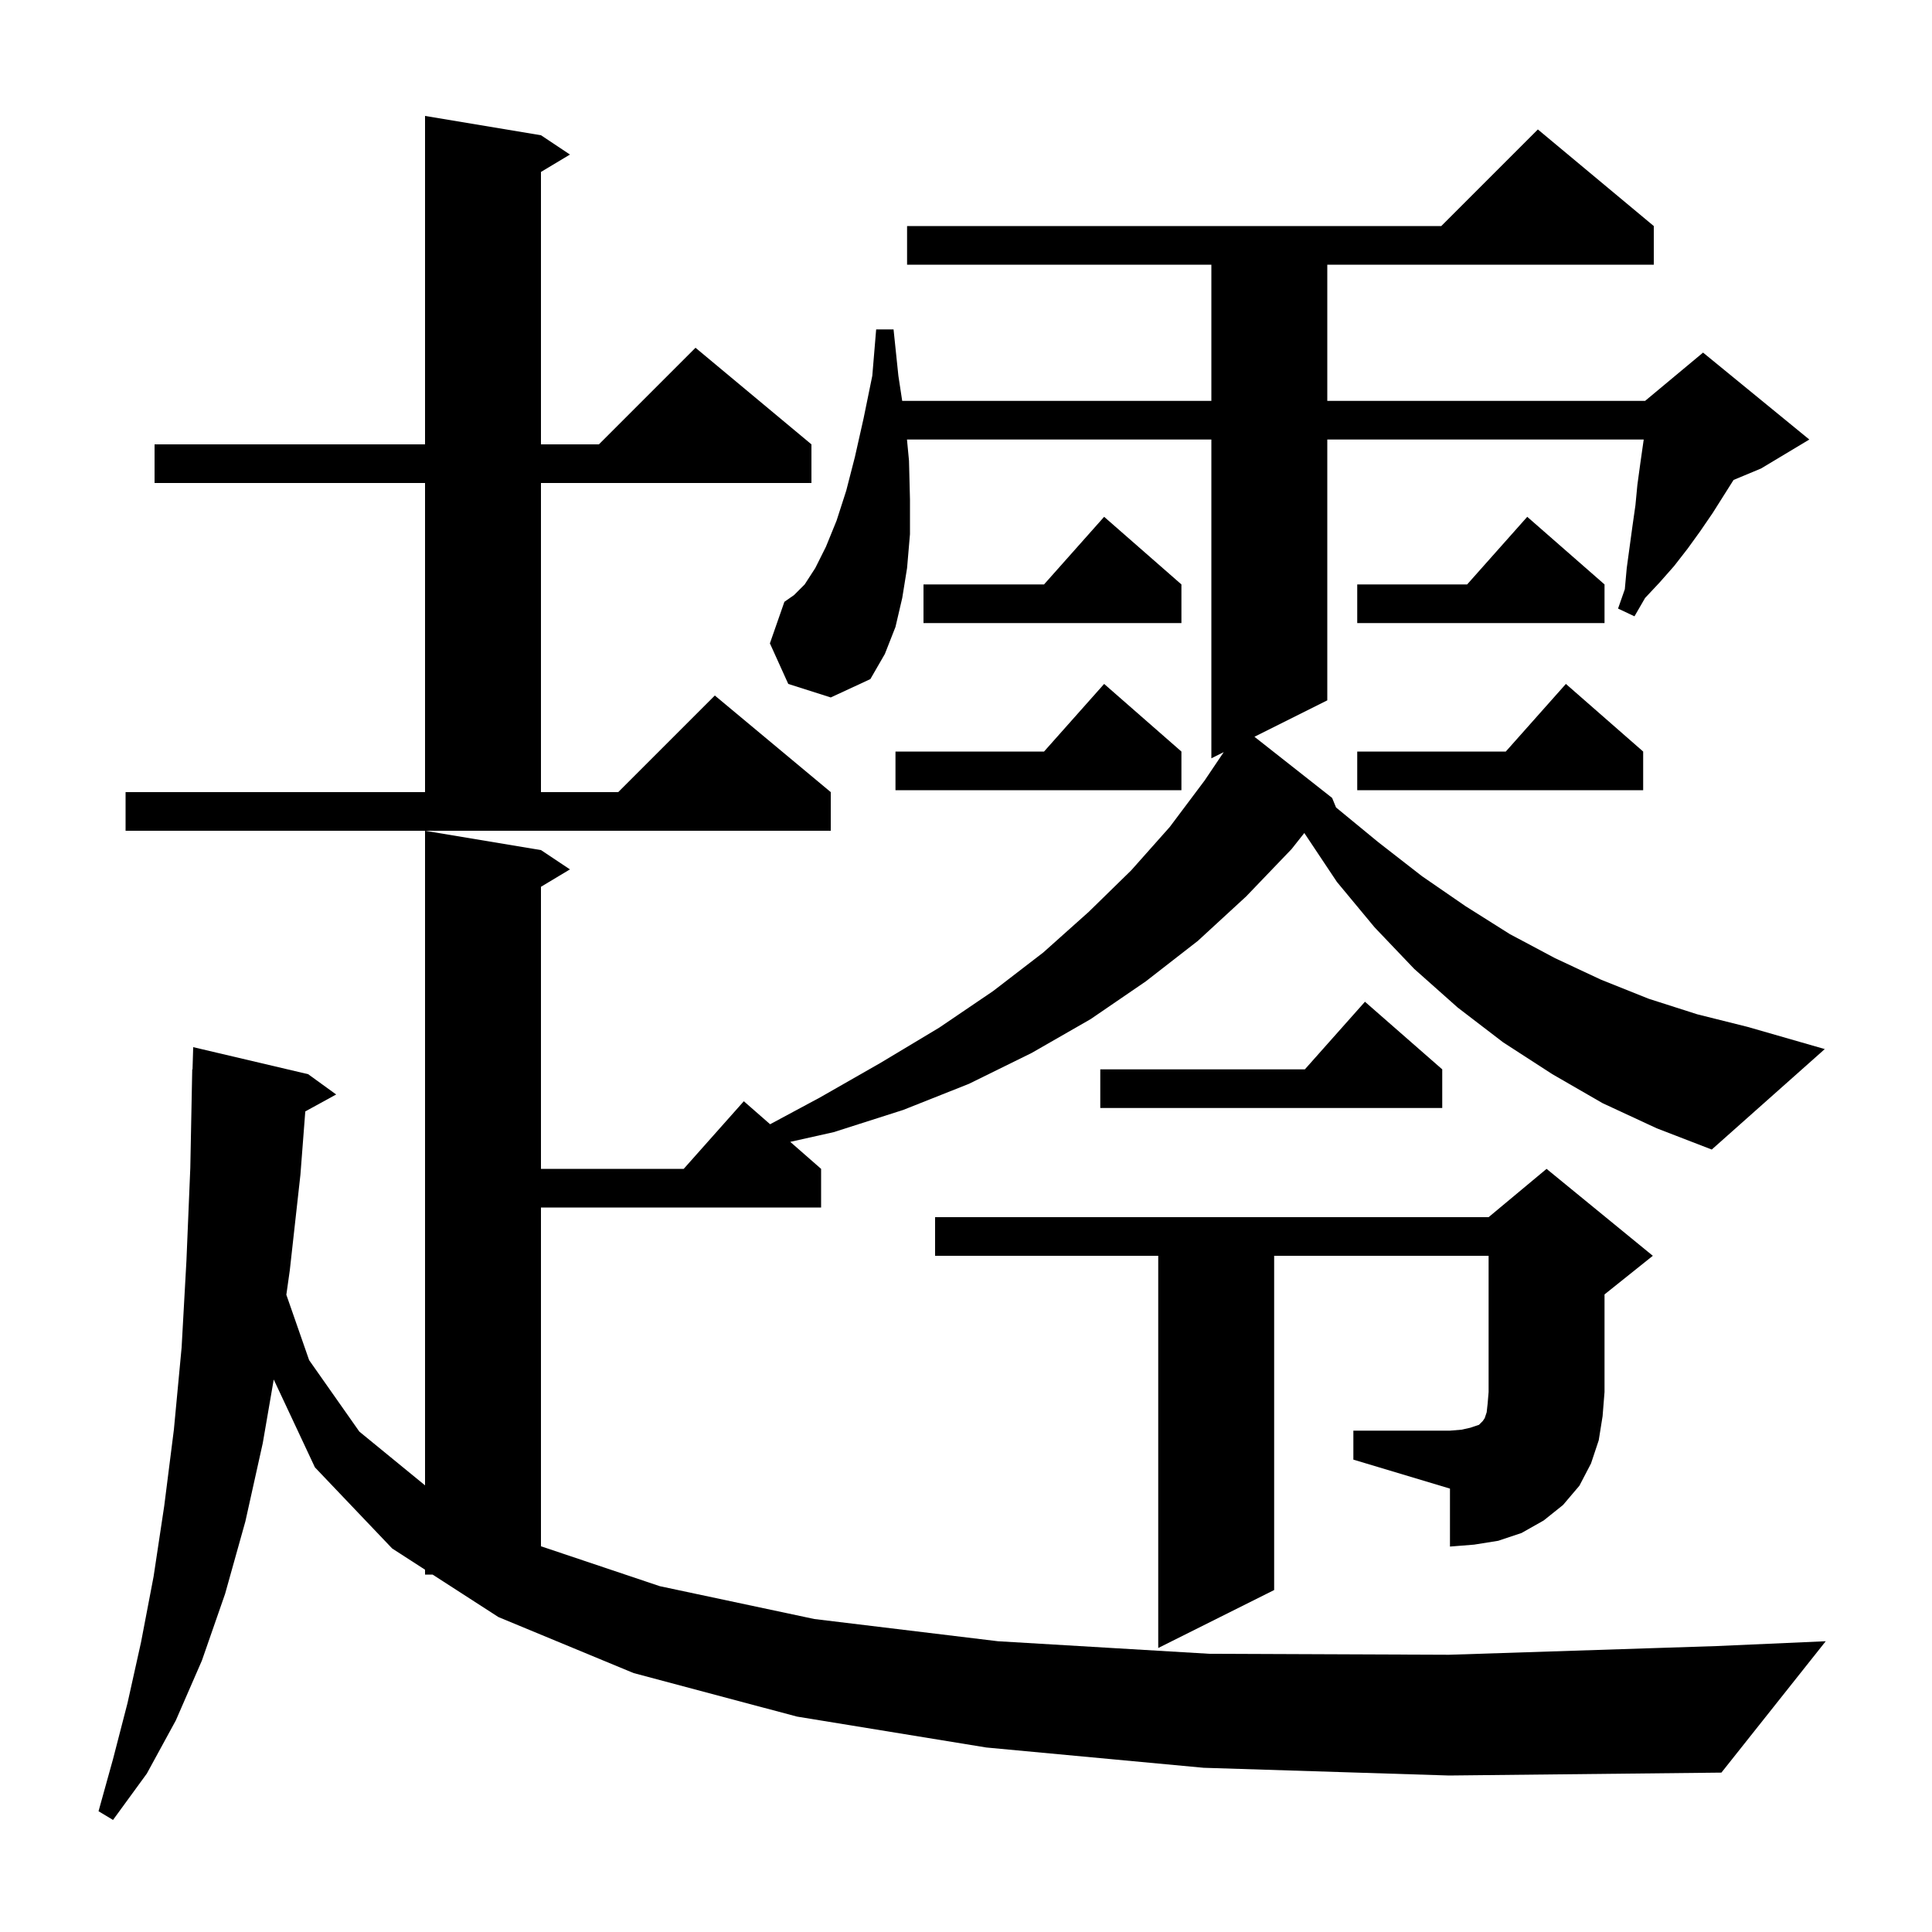
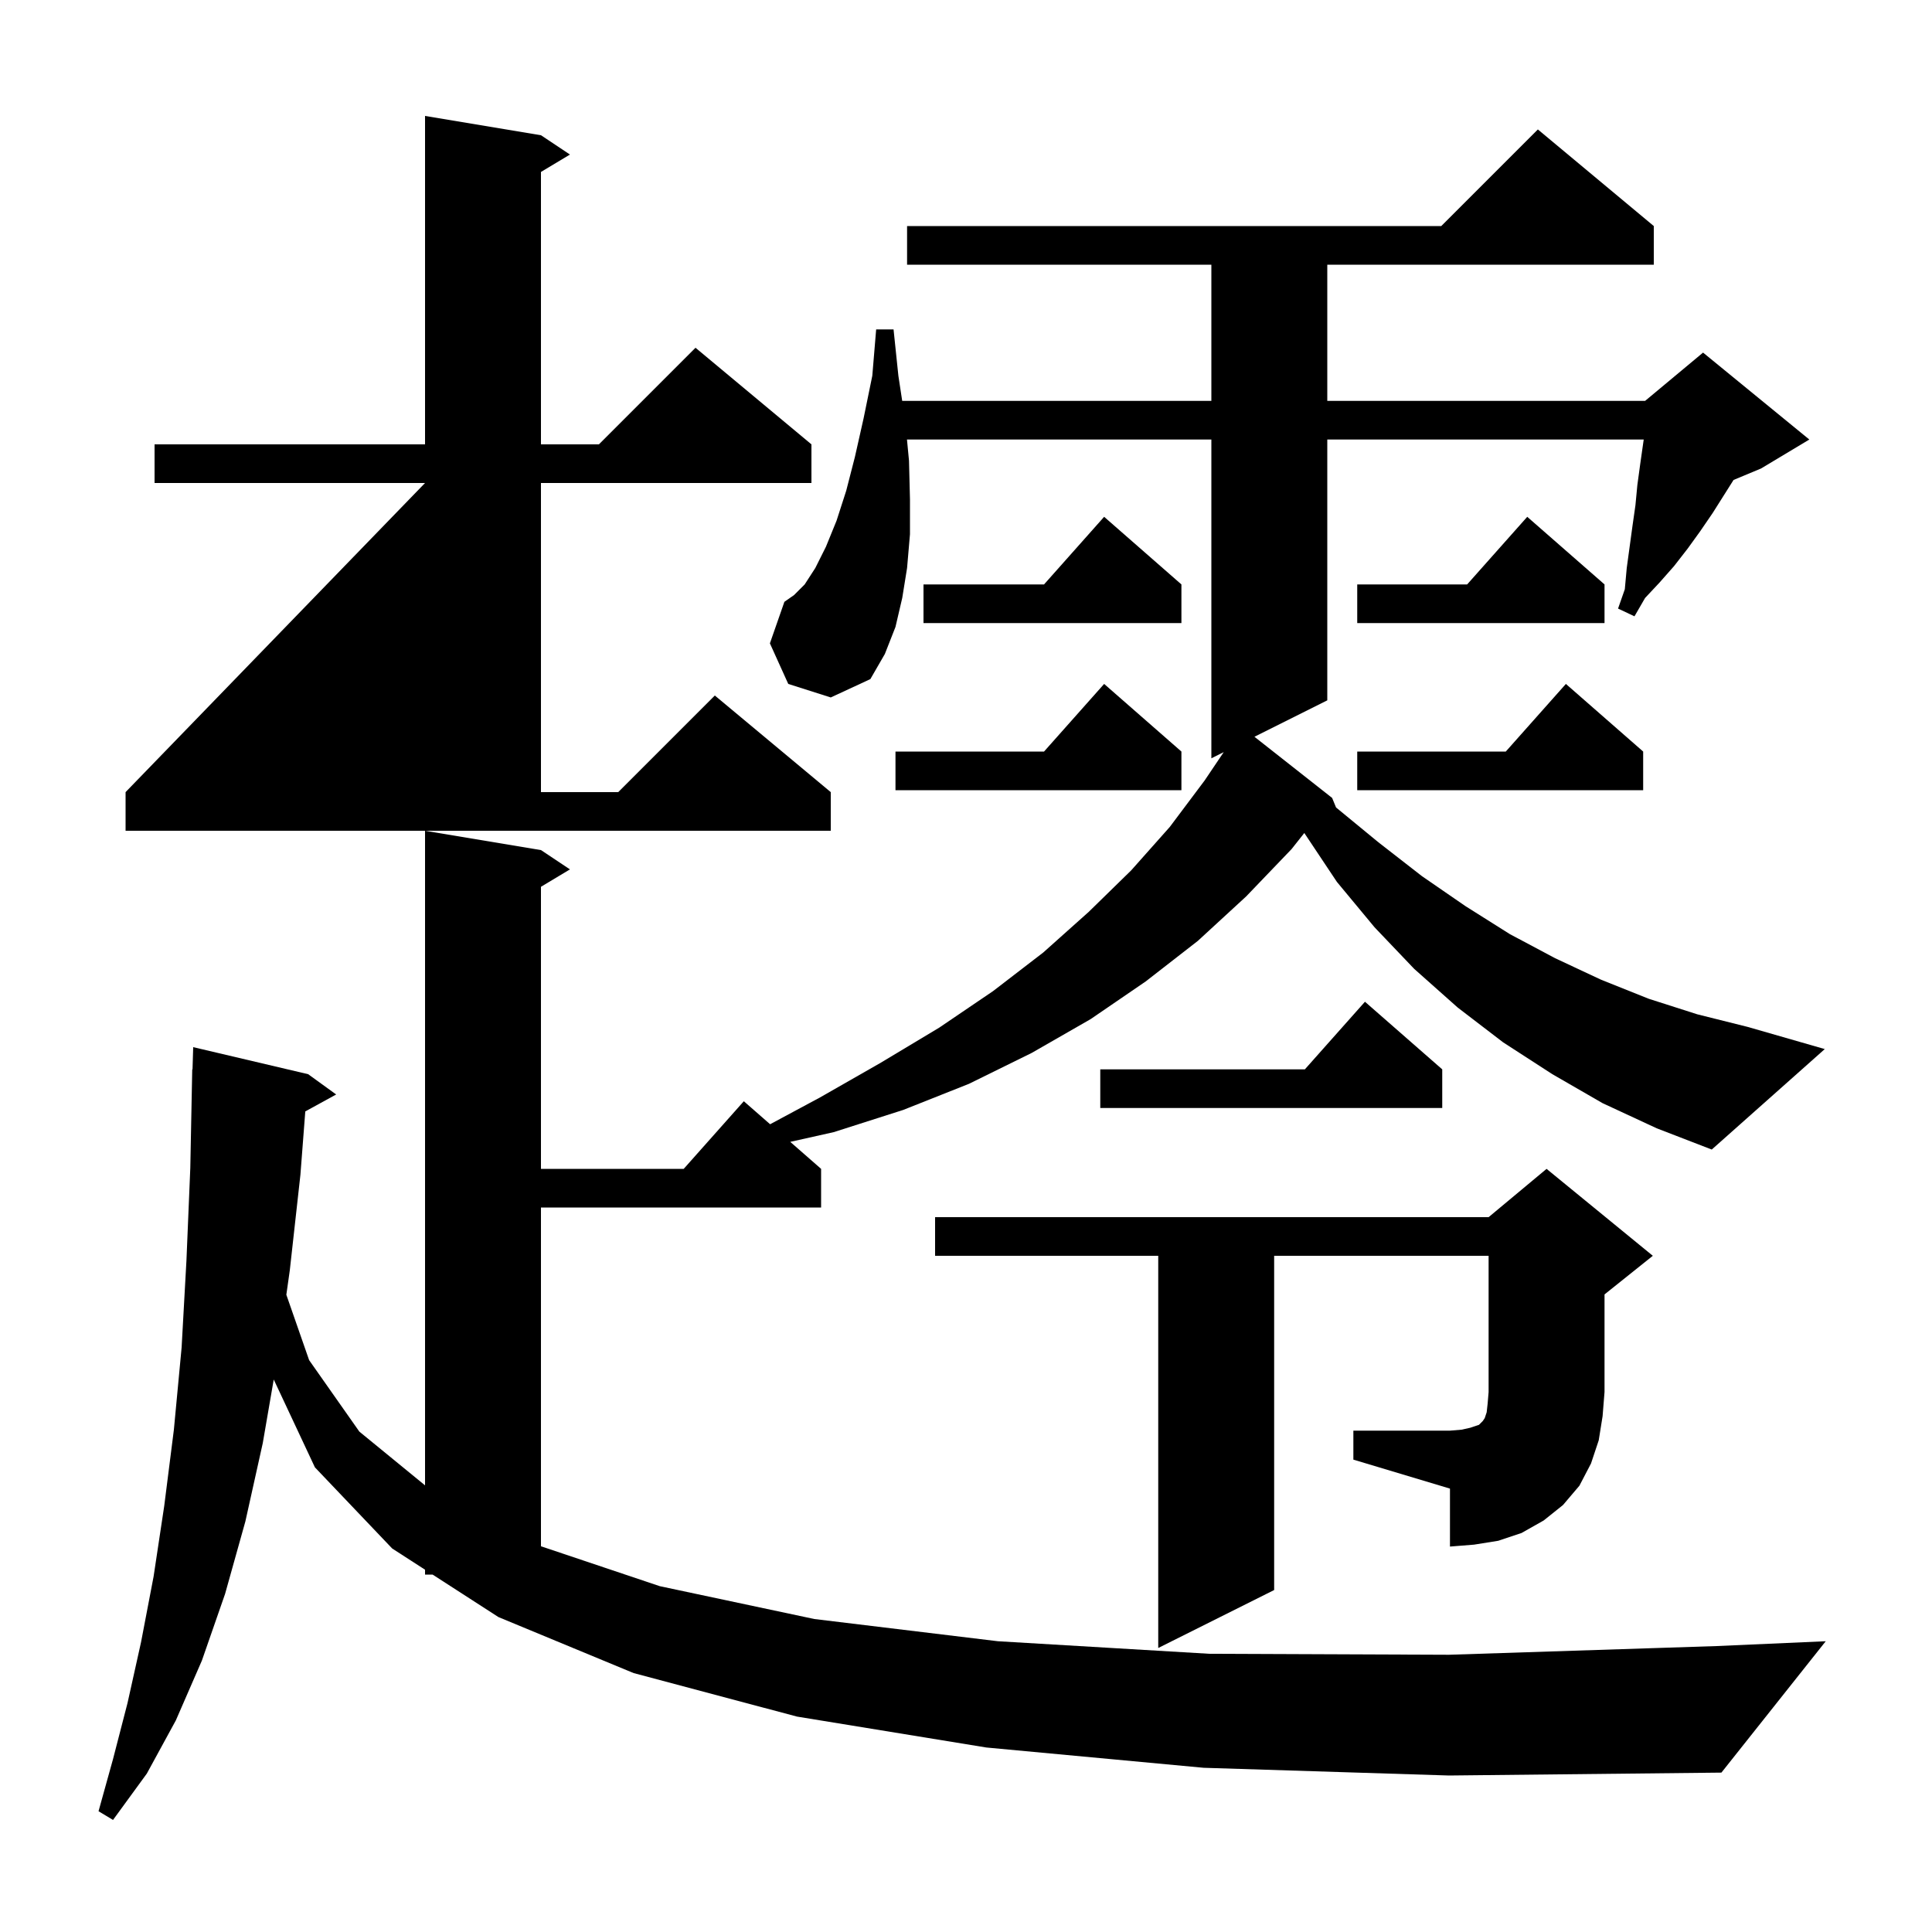
<svg xmlns="http://www.w3.org/2000/svg" version="1.1" baseProfile="full" viewBox="0 0 200 200" width="200" height="200">
  <g fill="currentColor">
-     <path d="M 124.6 183.0 L 102.1 180.9 L 82.5 177.7 L 65.6 173.2 L 51.6 167.4 L 44.783 163.0 L 44.0 163.0 L 44.0 162.495 L 40.6 160.3 L 32.6 151.9 L 28.337 142.806 L 27.2 149.4 L 25.4 157.5 L 23.3 165.0 L 20.9 171.9 L 18.2 178.1 L 15.2 183.6 L 11.7 188.4 L 10.2 187.5 L 11.7 182.1 L 13.2 176.3 L 14.6 170.0 L 15.9 163.2 L 17.0 155.9 L 18.0 148.0 L 18.8 139.5 L 19.3 130.5 L 19.7 120.9 L 19.9 110.7 L 19.93 110.701 L 20.0 108.4 L 31.9 111.2 L 34.8 113.3 L 31.603 115.055 L 31.1 121.6 L 30.0 131.5 L 29.642 134.031 L 32.0 140.8 L 37.2 148.2 L 44.0 153.764 L 44.0 86.0 L 56.0 88.0 L 59.0 90.0 L 56.0 91.8 L 56.0 121.0 L 70.778 121.0 L 77.0 114.0 L 79.722 116.382 L 84.9 113.6 L 91.2 110.0 L 97.2 106.4 L 102.8 102.6 L 108.0 98.6 L 112.7 94.4 L 117.1 90.1 L 121.1 85.6 L 124.7 80.8 L 126.68 77.86 L 125.4 78.5 L 125.4 45.5 L 93.89 45.5 L 94.1 47.7 L 94.2 51.7 L 94.2 55.3 L 93.9 58.8 L 93.4 61.9 L 92.7 64.9 L 91.6 67.7 L 90.1 70.3 L 86.0 72.2 L 81.6 70.8 L 79.7 66.6 L 81.2 62.3 L 82.2 61.6 L 83.3 60.5 L 84.4 58.8 L 85.5 56.6 L 86.6 53.9 L 87.6 50.8 L 88.5 47.3 L 89.4 43.3 L 90.3 38.9 L 90.7 34.1 L 92.5 34.1 L 93.0 38.9 L 93.396 41.5 L 125.4 41.5 L 125.4 27.4 L 93.9 27.4 L 93.9 23.4 L 149.2 23.4 L 159.2 13.4 L 171.2 23.4 L 171.2 27.4 L 137.4 27.4 L 137.4 41.5 L 170.3 41.5 L 176.3 36.5 L 187.3 45.5 L 182.3 48.5 L 179.457 49.685 L 177.3 53.1 L 176.0 55.0 L 174.7 56.8 L 173.3 58.6 L 171.8 60.3 L 170.3 61.9 L 169.2 63.8 L 167.5 63.0 L 168.2 61.0 L 168.4 58.8 L 169.0 54.4 L 169.3 52.3 L 169.5 50.2 L 169.8 48.0 L 170.157 45.5 L 137.4 45.5 L 137.4 72.5 L 129.86 76.27 L 137.9 82.6 L 138.307 83.588 L 142.7 87.2 L 147.2 90.7 L 151.7 93.8 L 156.3 96.7 L 161.0 99.2 L 165.7 101.4 L 170.7 103.4 L 175.7 105.0 L 180.9 106.3 L 188.9 108.6 L 177.2 119.0 L 171.5 116.8 L 165.9 114.2 L 160.7 111.2 L 155.6 107.9 L 150.9 104.3 L 146.4 100.3 L 142.3 96.0 L 138.4 91.3 L 135.022 86.232 L 133.7 87.9 L 129.0 92.8 L 124.0 97.4 L 118.6 101.6 L 112.9 105.5 L 106.8 109.0 L 100.3 112.2 L 93.5 114.9 L 86.3 117.2 L 81.806 118.205 L 85.0 121.0 L 85.0 125.0 L 56.0 125.0 L 56.0 160.069 L 68.3 164.2 L 84.3 167.6 L 103.3 169.9 L 125.2 171.2 L 150.0 171.3 L 177.7 170.4 L 189.0 169.9 L 178.2 183.5 L 150.0 183.8 Z M 140.1 148.1 L 150.1 148.1 L 151.3 148.0 L 152.2 147.8 L 153.1 147.5 L 153.5 147.1 L 153.7 146.8 L 153.9 146.2 L 154.0 145.3 L 154.1 144.1 L 154.1 130.0 L 131.9 130.0 L 131.9 164.6 L 119.9 170.6 L 119.9 130.0 L 96.8 130.0 L 96.8 126.0 L 154.1 126.0 L 160.1 121.0 L 171.1 130.0 L 166.1 134.0 L 166.1 144.1 L 165.9 146.6 L 165.5 149.1 L 164.7 151.5 L 163.5 153.8 L 161.8 155.8 L 159.8 157.4 L 157.5 158.7 L 155.1 159.5 L 152.6 159.9 L 150.1 160.1 L 150.1 154.1 L 140.1 151.1 Z M 149.3 110.7 L 149.3 114.7 L 113.9 114.7 L 113.9 110.7 L 135.078 110.7 L 141.3 103.7 Z M 13.0 82.0 L 44.0 82.0 L 44.0 50.0 L 16.0 50.0 L 16.0 46.0 L 44.0 46.0 L 44.0 12.0 L 56.0 14.0 L 59.0 16.0 L 56.0 17.8 L 56.0 46.0 L 62.0 46.0 L 72.0 36.0 L 84.0 46.0 L 84.0 50.0 L 56.0 50.0 L 56.0 82.0 L 64.0 82.0 L 74.0 72.0 L 86.0 82.0 L 86.0 86.0 L 13.0 86.0 Z M 122.3 77.8 L 122.3 81.8 L 92.7 81.8 L 92.7 77.8 L 108.078 77.8 L 114.3 70.8 Z M 170.1 77.8 L 170.1 81.8 L 140.5 81.8 L 140.5 77.8 L 155.878 77.8 L 162.1 70.8 Z M 166.1 60.5 L 166.1 64.5 L 140.5 64.5 L 140.5 60.5 L 151.878 60.5 L 158.1 53.5 Z M 122.3 60.5 L 122.3 64.5 L 95.6 64.5 L 95.6 60.5 L 108.078 60.5 L 114.3 53.5 Z " />
+     <path d="M 124.6 183.0 L 102.1 180.9 L 82.5 177.7 L 65.6 173.2 L 51.6 167.4 L 44.783 163.0 L 44.0 163.0 L 44.0 162.495 L 40.6 160.3 L 32.6 151.9 L 28.337 142.806 L 27.2 149.4 L 25.4 157.5 L 23.3 165.0 L 20.9 171.9 L 18.2 178.1 L 15.2 183.6 L 11.7 188.4 L 10.2 187.5 L 11.7 182.1 L 13.2 176.3 L 14.6 170.0 L 15.9 163.2 L 17.0 155.9 L 18.0 148.0 L 18.8 139.5 L 19.3 130.5 L 19.7 120.9 L 19.9 110.7 L 19.93 110.701 L 20.0 108.4 L 31.9 111.2 L 34.8 113.3 L 31.603 115.055 L 31.1 121.6 L 30.0 131.5 L 29.642 134.031 L 32.0 140.8 L 37.2 148.2 L 44.0 153.764 L 44.0 86.0 L 56.0 88.0 L 59.0 90.0 L 56.0 91.8 L 56.0 121.0 L 70.778 121.0 L 77.0 114.0 L 79.722 116.382 L 84.9 113.6 L 91.2 110.0 L 97.2 106.4 L 102.8 102.6 L 108.0 98.6 L 112.7 94.4 L 117.1 90.1 L 121.1 85.6 L 124.7 80.8 L 126.68 77.86 L 125.4 78.5 L 125.4 45.5 L 93.89 45.5 L 94.1 47.7 L 94.2 51.7 L 94.2 55.3 L 93.9 58.8 L 93.4 61.9 L 92.7 64.9 L 91.6 67.7 L 90.1 70.3 L 86.0 72.2 L 81.6 70.8 L 79.7 66.6 L 81.2 62.3 L 82.2 61.6 L 83.3 60.5 L 84.4 58.8 L 85.5 56.6 L 86.6 53.9 L 87.6 50.8 L 88.5 47.3 L 89.4 43.3 L 90.3 38.9 L 90.7 34.1 L 92.5 34.1 L 93.0 38.9 L 93.396 41.5 L 125.4 41.5 L 125.4 27.4 L 93.9 27.4 L 93.9 23.4 L 149.2 23.4 L 159.2 13.4 L 171.2 23.4 L 171.2 27.4 L 137.4 27.4 L 137.4 41.5 L 170.3 41.5 L 176.3 36.5 L 187.3 45.5 L 182.3 48.5 L 179.457 49.685 L 177.3 53.1 L 176.0 55.0 L 174.7 56.8 L 173.3 58.6 L 171.8 60.3 L 170.3 61.9 L 169.2 63.8 L 167.5 63.0 L 168.2 61.0 L 168.4 58.8 L 169.0 54.4 L 169.3 52.3 L 169.5 50.2 L 169.8 48.0 L 170.157 45.5 L 137.4 45.5 L 137.4 72.5 L 129.86 76.27 L 137.9 82.6 L 138.307 83.588 L 142.7 87.2 L 147.2 90.7 L 151.7 93.8 L 156.3 96.7 L 161.0 99.2 L 165.7 101.4 L 170.7 103.4 L 175.7 105.0 L 180.9 106.3 L 188.9 108.6 L 177.2 119.0 L 171.5 116.8 L 165.9 114.2 L 160.7 111.2 L 155.6 107.9 L 150.9 104.3 L 146.4 100.3 L 142.3 96.0 L 138.4 91.3 L 135.022 86.232 L 133.7 87.9 L 129.0 92.8 L 124.0 97.4 L 118.6 101.6 L 112.9 105.5 L 106.8 109.0 L 100.3 112.2 L 93.5 114.9 L 86.3 117.2 L 81.806 118.205 L 85.0 121.0 L 85.0 125.0 L 56.0 125.0 L 56.0 160.069 L 68.3 164.2 L 84.3 167.6 L 103.3 169.9 L 125.2 171.2 L 150.0 171.3 L 177.7 170.4 L 189.0 169.9 L 178.2 183.5 L 150.0 183.8 Z M 140.1 148.1 L 150.1 148.1 L 151.3 148.0 L 152.2 147.8 L 153.1 147.5 L 153.5 147.1 L 153.7 146.8 L 153.9 146.2 L 154.0 145.3 L 154.1 144.1 L 154.1 130.0 L 131.9 130.0 L 131.9 164.6 L 119.9 170.6 L 119.9 130.0 L 96.8 130.0 L 96.8 126.0 L 154.1 126.0 L 160.1 121.0 L 171.1 130.0 L 166.1 134.0 L 166.1 144.1 L 165.9 146.6 L 165.5 149.1 L 164.7 151.5 L 163.5 153.8 L 161.8 155.8 L 159.8 157.4 L 157.5 158.7 L 155.1 159.5 L 152.6 159.9 L 150.1 160.1 L 150.1 154.1 L 140.1 151.1 Z M 149.3 110.7 L 149.3 114.7 L 113.9 114.7 L 113.9 110.7 L 135.078 110.7 L 141.3 103.7 Z M 13.0 82.0 L 44.0 50.0 L 16.0 50.0 L 16.0 46.0 L 44.0 46.0 L 44.0 12.0 L 56.0 14.0 L 59.0 16.0 L 56.0 17.8 L 56.0 46.0 L 62.0 46.0 L 72.0 36.0 L 84.0 46.0 L 84.0 50.0 L 56.0 50.0 L 56.0 82.0 L 64.0 82.0 L 74.0 72.0 L 86.0 82.0 L 86.0 86.0 L 13.0 86.0 Z M 122.3 77.8 L 122.3 81.8 L 92.7 81.8 L 92.7 77.8 L 108.078 77.8 L 114.3 70.8 Z M 170.1 77.8 L 170.1 81.8 L 140.5 81.8 L 140.5 77.8 L 155.878 77.8 L 162.1 70.8 Z M 166.1 60.5 L 166.1 64.5 L 140.5 64.5 L 140.5 60.5 L 151.878 60.5 L 158.1 53.5 Z M 122.3 60.5 L 122.3 64.5 L 95.6 64.5 L 95.6 60.5 L 108.078 60.5 L 114.3 53.5 Z " />
  </g>
</svg>